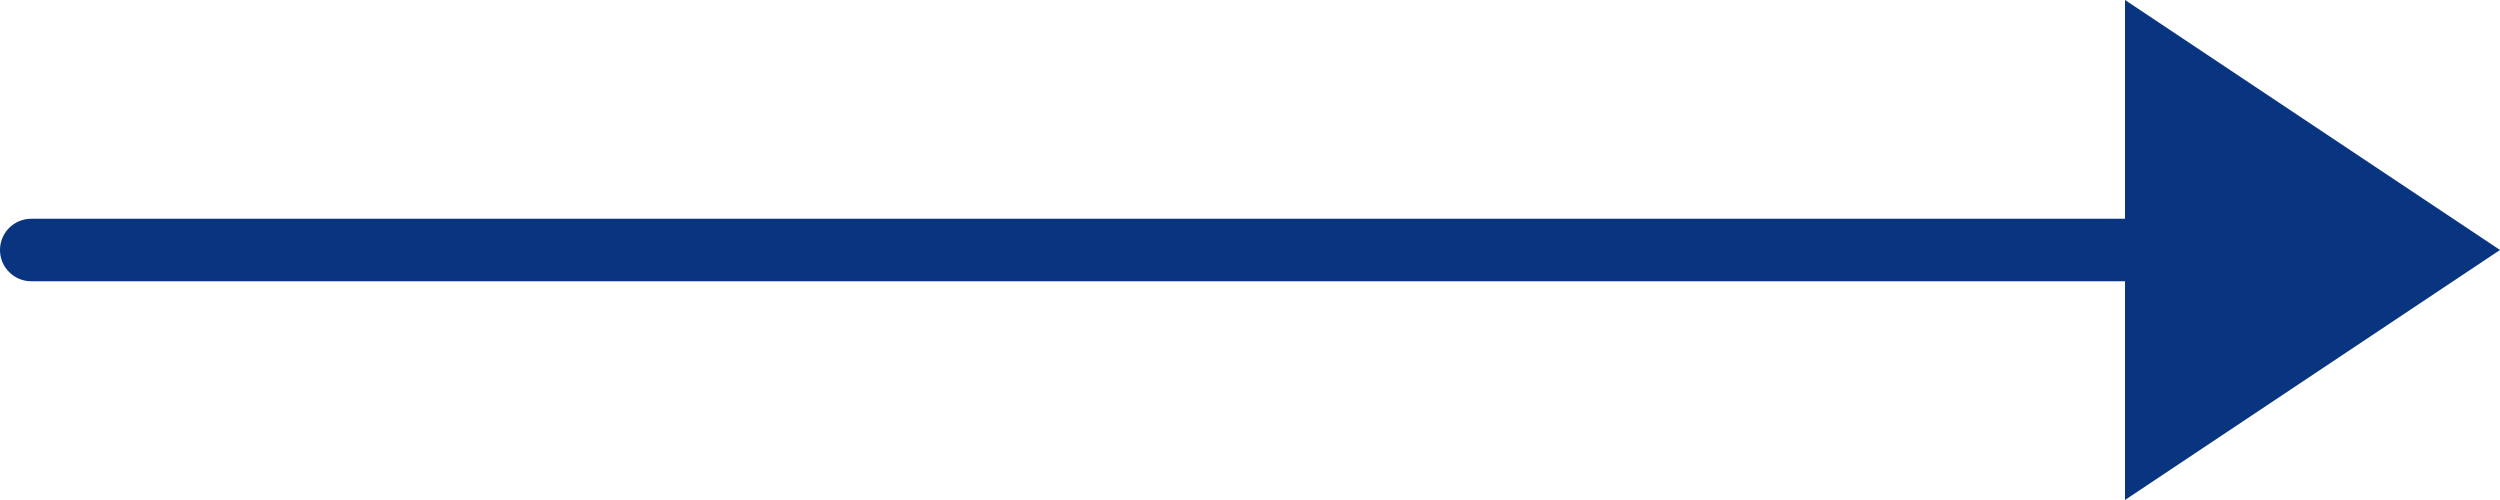
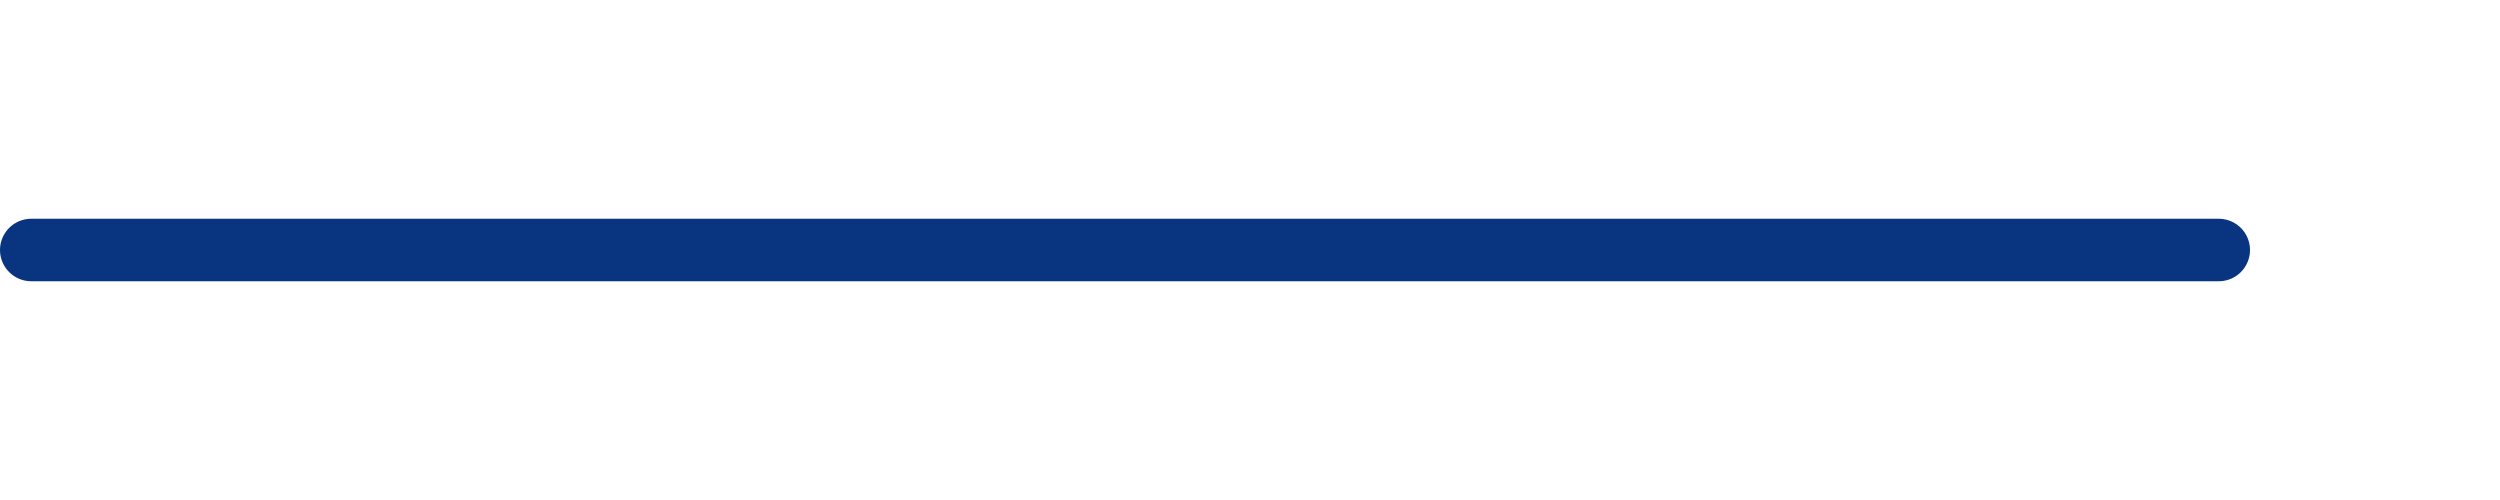
<svg xmlns="http://www.w3.org/2000/svg" width="40" height="8" viewBox="0 0 40 8">
  <g id="グループ_36" data-name="グループ 36" transform="translate(-1268 -1019.5)">
    <line id="線_143" data-name="線 143" x2="35" transform="translate(1268.5 1023.5)" fill="none" stroke="#093480" stroke-linecap="round" stroke-width="1" />
-     <path id="多角形_3" data-name="多角形 3" d="M4,0,8,6H0Z" transform="translate(1308 1019.5) rotate(90)" fill="#093480" />
  </g>
</svg>